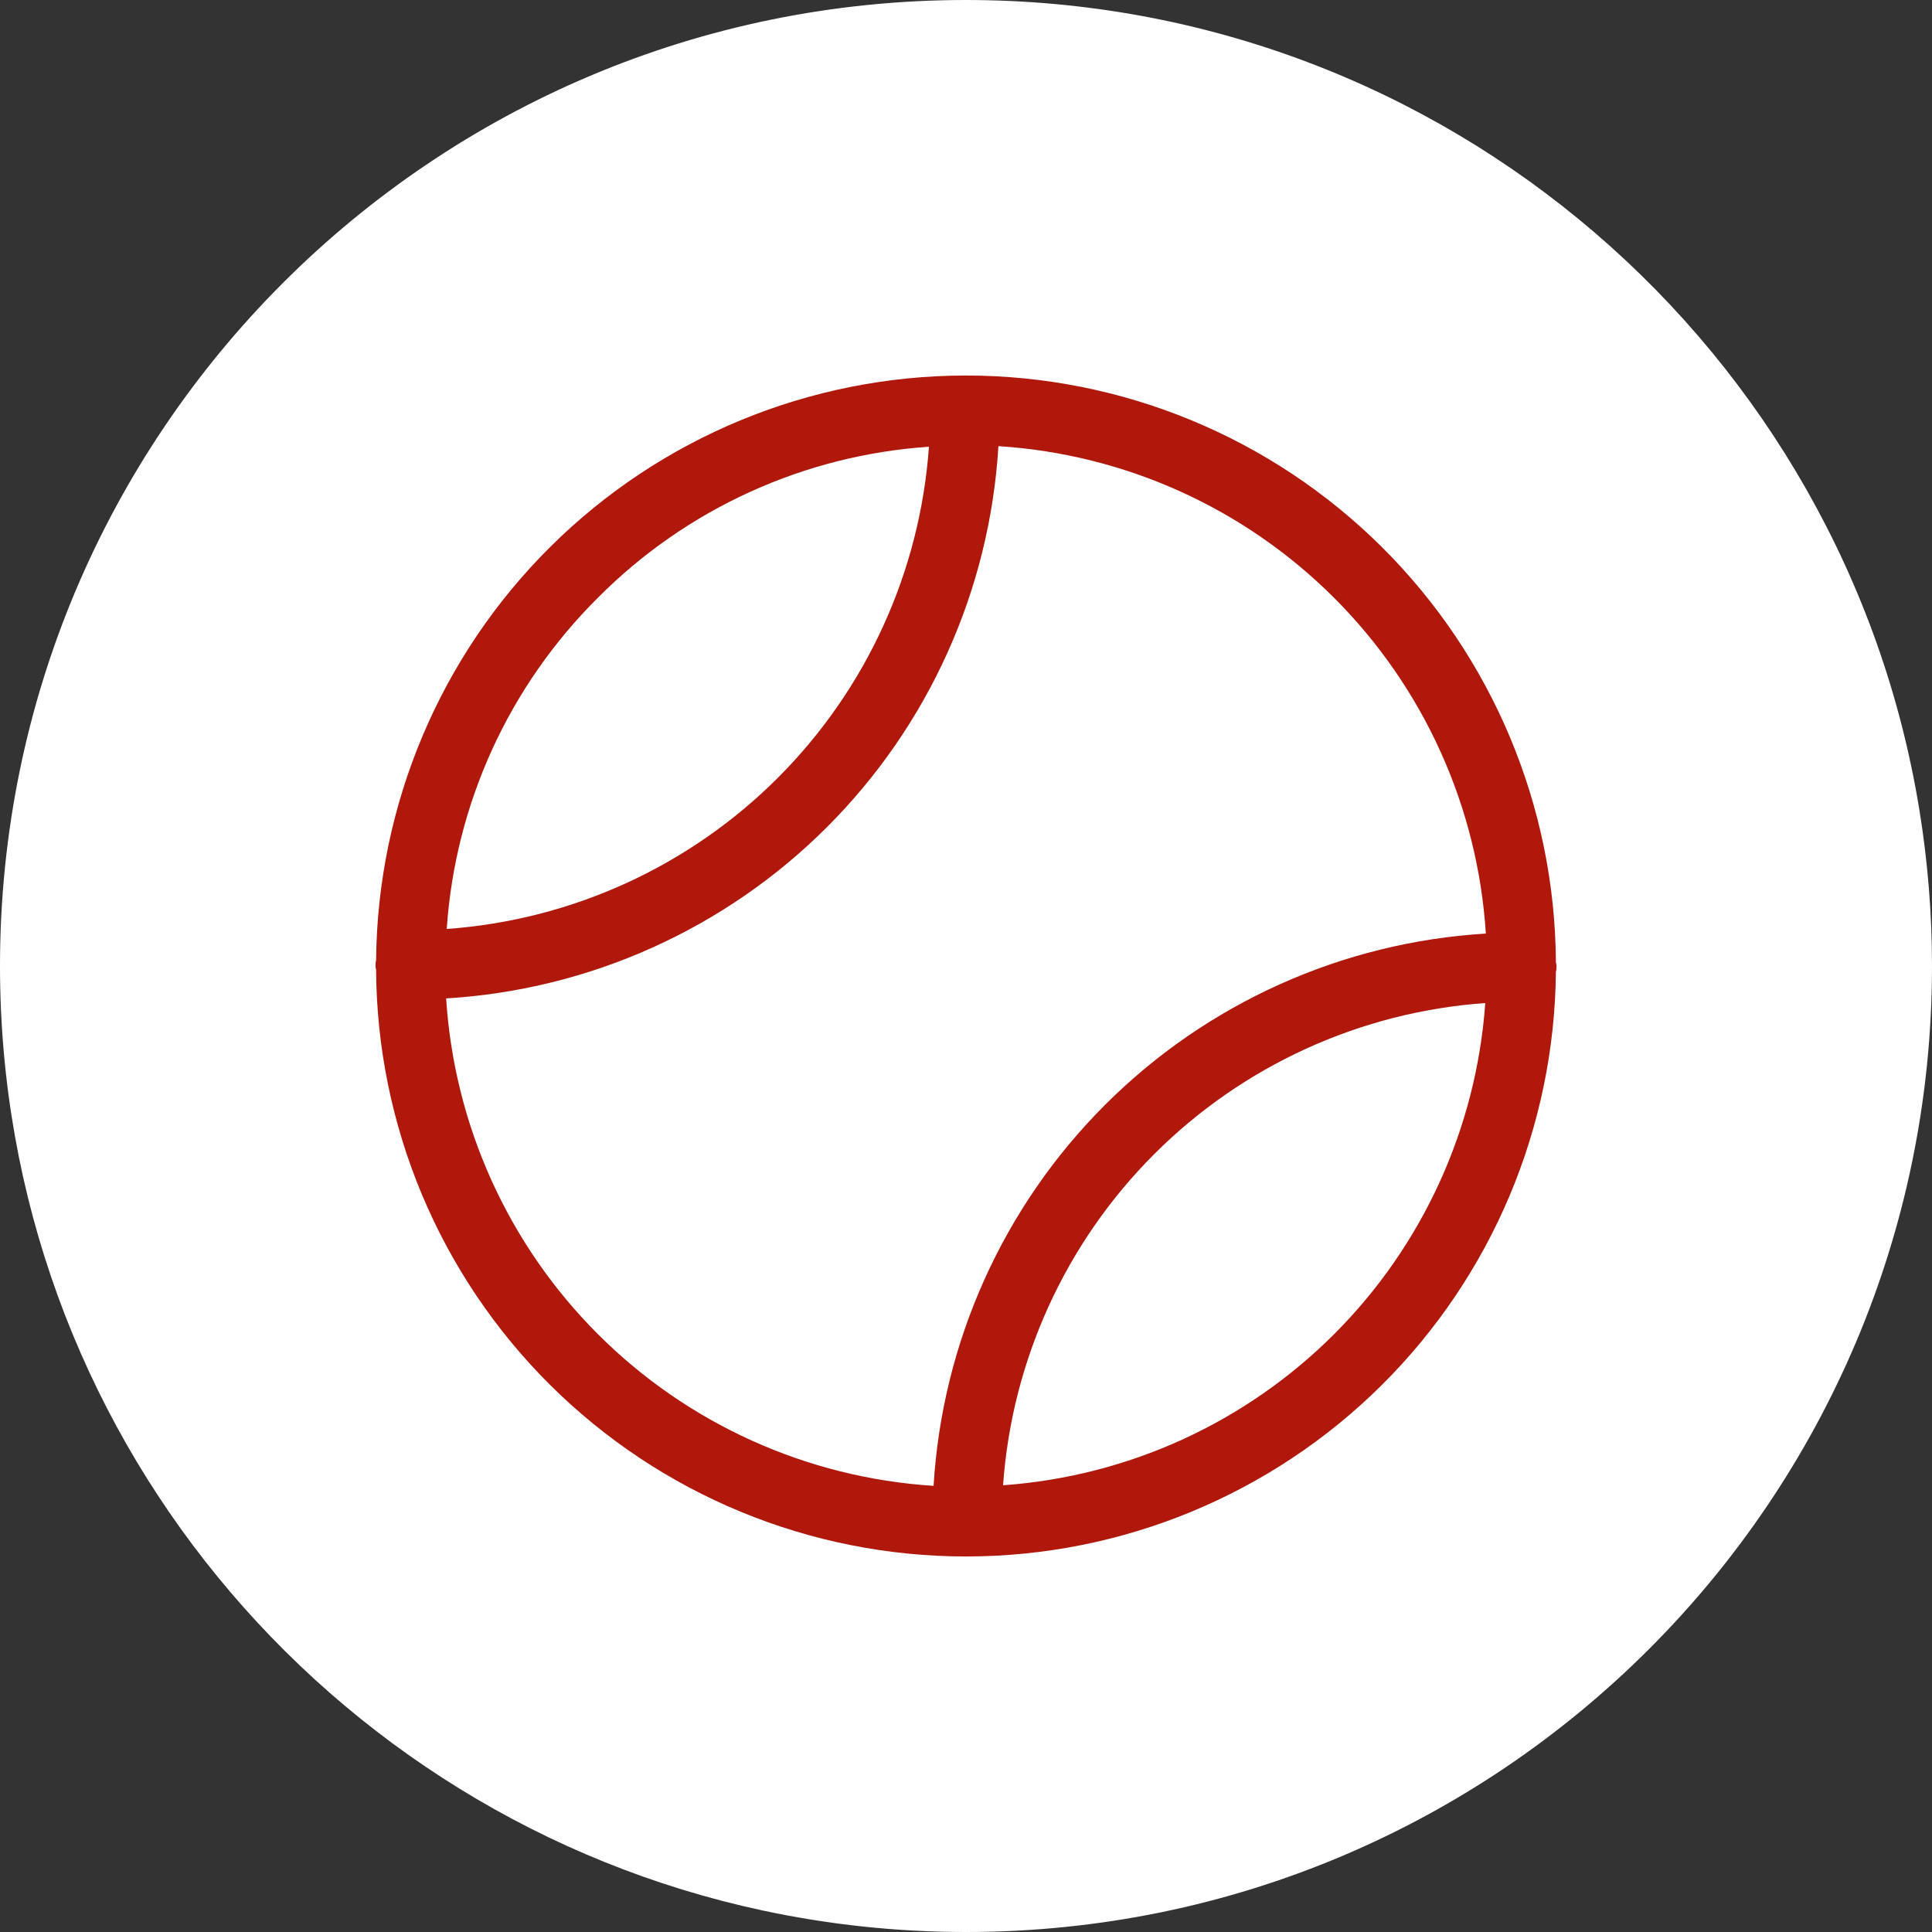
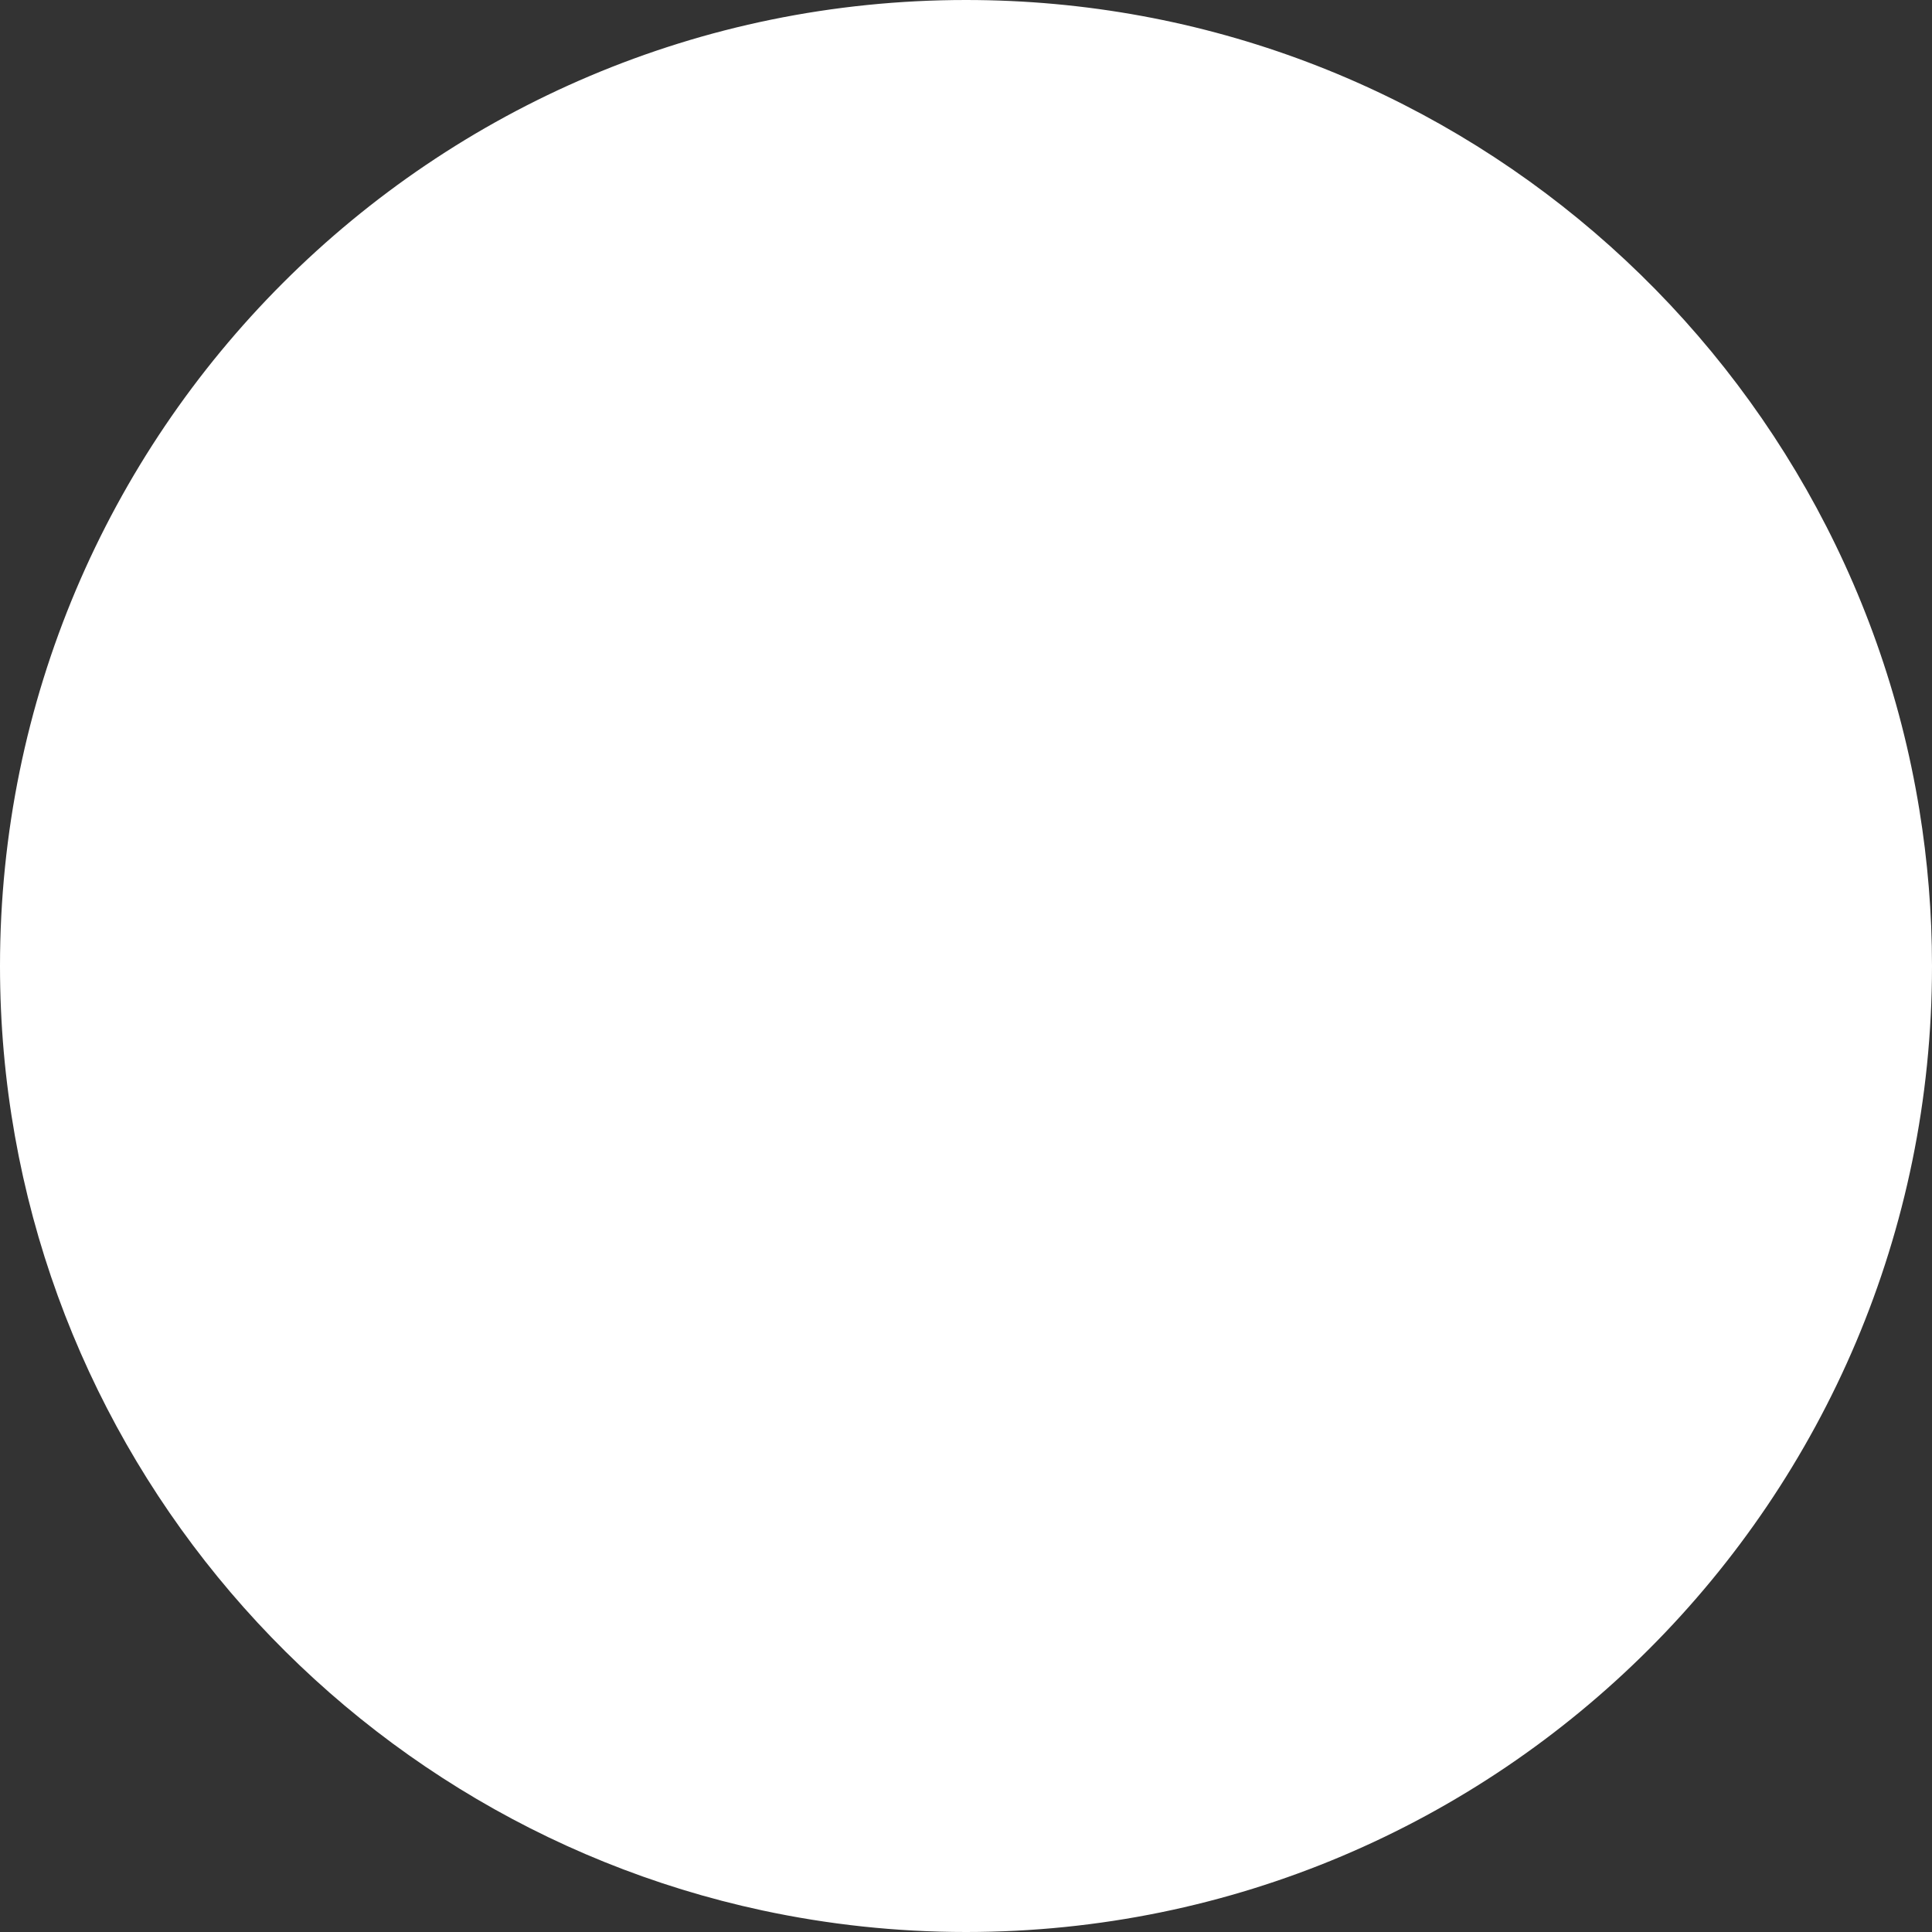
<svg xmlns="http://www.w3.org/2000/svg" version="1.1" id="Layer_1" x="0px" y="0px" viewBox="0 0 800 800" style="enable-background:new 0 0 800 800;" xml:space="preserve">
  <rect x="0" y="0" width="800" height="800" fill="#333333" stroke="none" />
  <style type="text/css">
	.st0{fill:#FFFFFF;}
	.st1{fill:#B0180B;}
</style>
-   <path class="st0" d="M794.763,335.28l-0.004-0.004C763.823,145.143,598.874,0,400,0C179.086,0,0,179.086,0,400  c0,191.97,135.243,352.325,315.64,391.059l0,0C342.842,796.897,371.056,800,400,800c220.912,0,400-179.088,400-400  C800,377.962,798.189,356.35,794.763,335.28z" />
-   <path class="st1" d="M644.261,402.398c0.183-0.624,0.264-1.269,0.242-1.917c0.059-0.649-0.024-1.303-0.242-1.918  c-0.315-64.575-26.191-126.397-71.965-171.947c-45.774-45.549-107.721-71.12-172.297-71.119h-0.479  c-64.327,0.124-126.01,25.618-171.653,70.947s-71.563,106.834-72.131,171.158c-0.183,0.623-0.264,1.27-0.24,1.918  c-0.058,0.649,0.024,1.302,0.24,1.918c0.317,64.573,26.191,126.395,71.965,171.945c45.774,45.549,107.722,71.121,172.298,71.119  h0.479c64.326-0.125,126.009-25.616,171.651-70.948C617.775,528.228,643.694,466.721,644.261,402.398z M247.545,247.545  c36.584-36.823,85.325-59.064,137.113-62.564c-3.678,51.742-25.896,100.422-62.575,137.102  c-36.68,36.68-85.359,58.898-137.102,62.575C188.481,332.87,210.721,284.129,247.545,247.545z M184.741,413.423  c59.479-3.582,115.586-28.826,157.721-70.961c42.135-42.134,67.38-98.241,70.962-157.721c52.435,3.335,101.858,25.67,139.013,62.823  c37.153,37.153,59.487,86.576,62.822,139.012c-59.48,3.582-115.588,28.827-157.721,70.96  c-42.136,42.136-67.379,98.244-70.962,157.721c-52.437-3.333-101.859-25.67-139.012-62.822  C210.411,515.283,188.076,465.861,184.741,413.423z M415.341,615.018c3.678-51.743,25.897-100.422,62.575-137.101  c36.681-36.681,85.36-58.898,137.103-62.575c-3.678,51.741-25.897,100.42-62.578,137.101  C515.763,589.124,467.084,611.341,415.341,615.018z" />
+   <path class="st0" d="M794.763,335.28C763.823,145.143,598.874,0,400,0C179.086,0,0,179.086,0,400  c0,191.97,135.243,352.325,315.64,391.059l0,0C342.842,796.897,371.056,800,400,800c220.912,0,400-179.088,400-400  C800,377.962,798.189,356.35,794.763,335.28z" />
</svg>